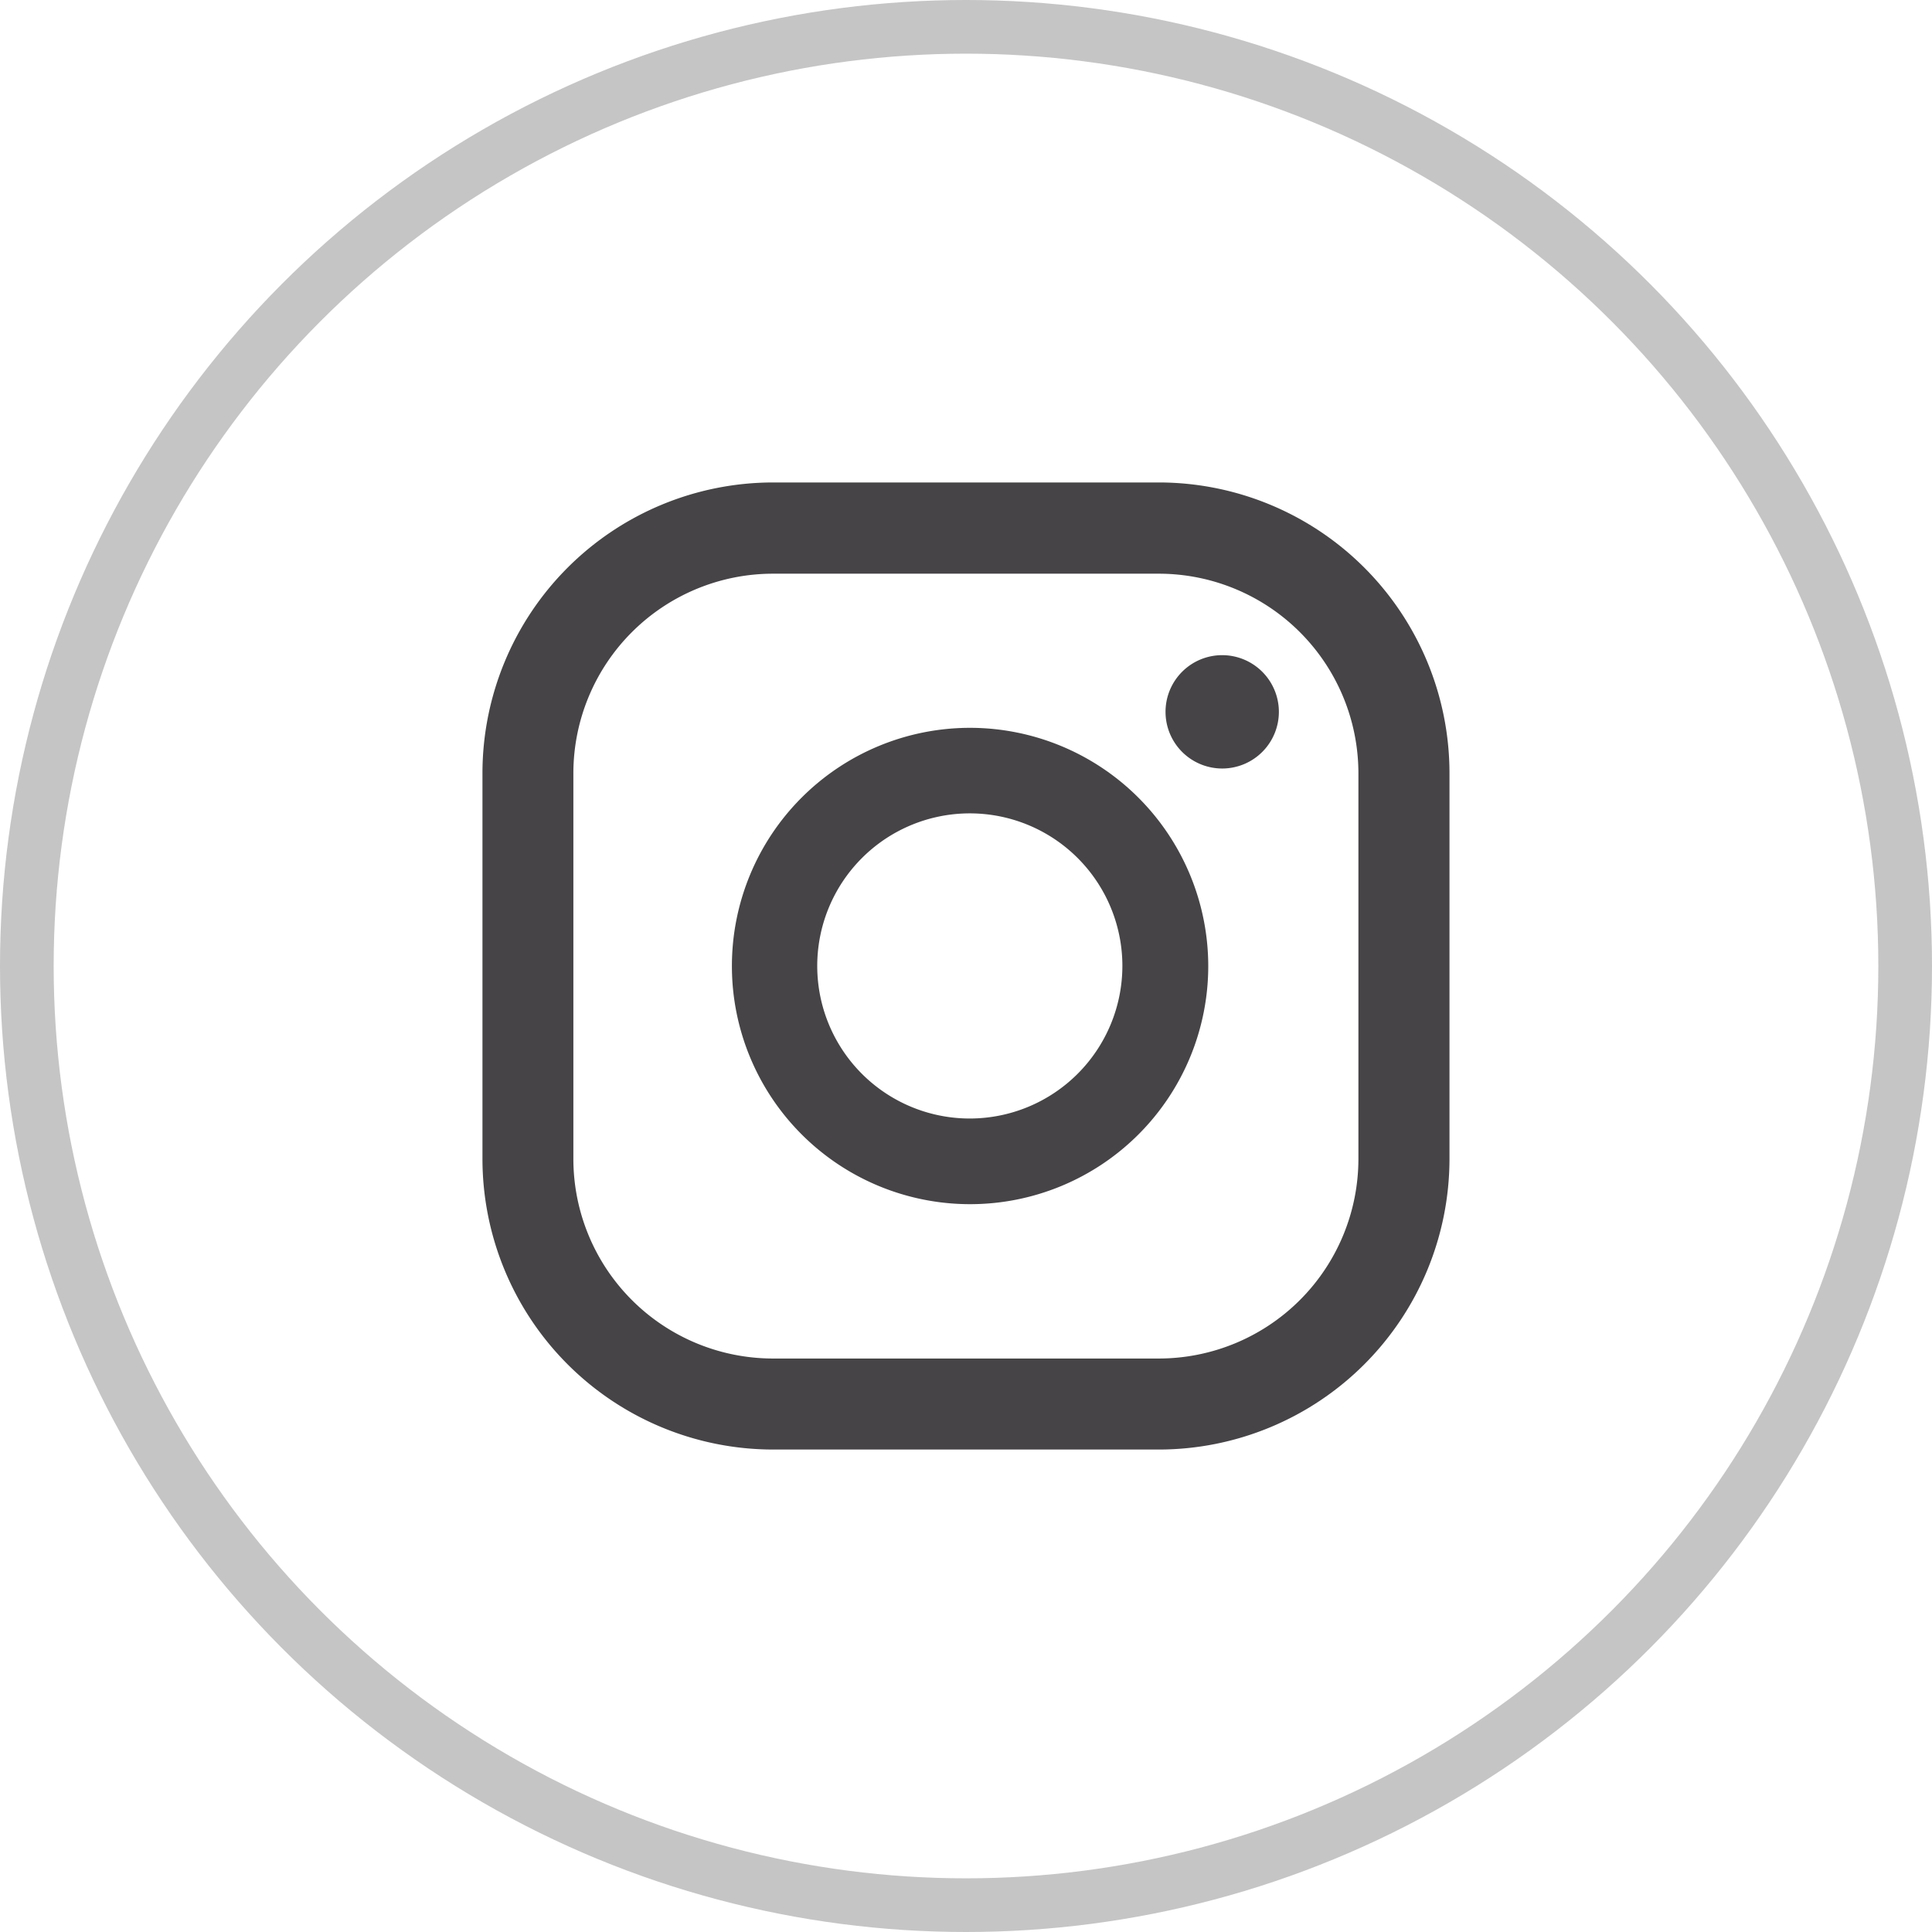
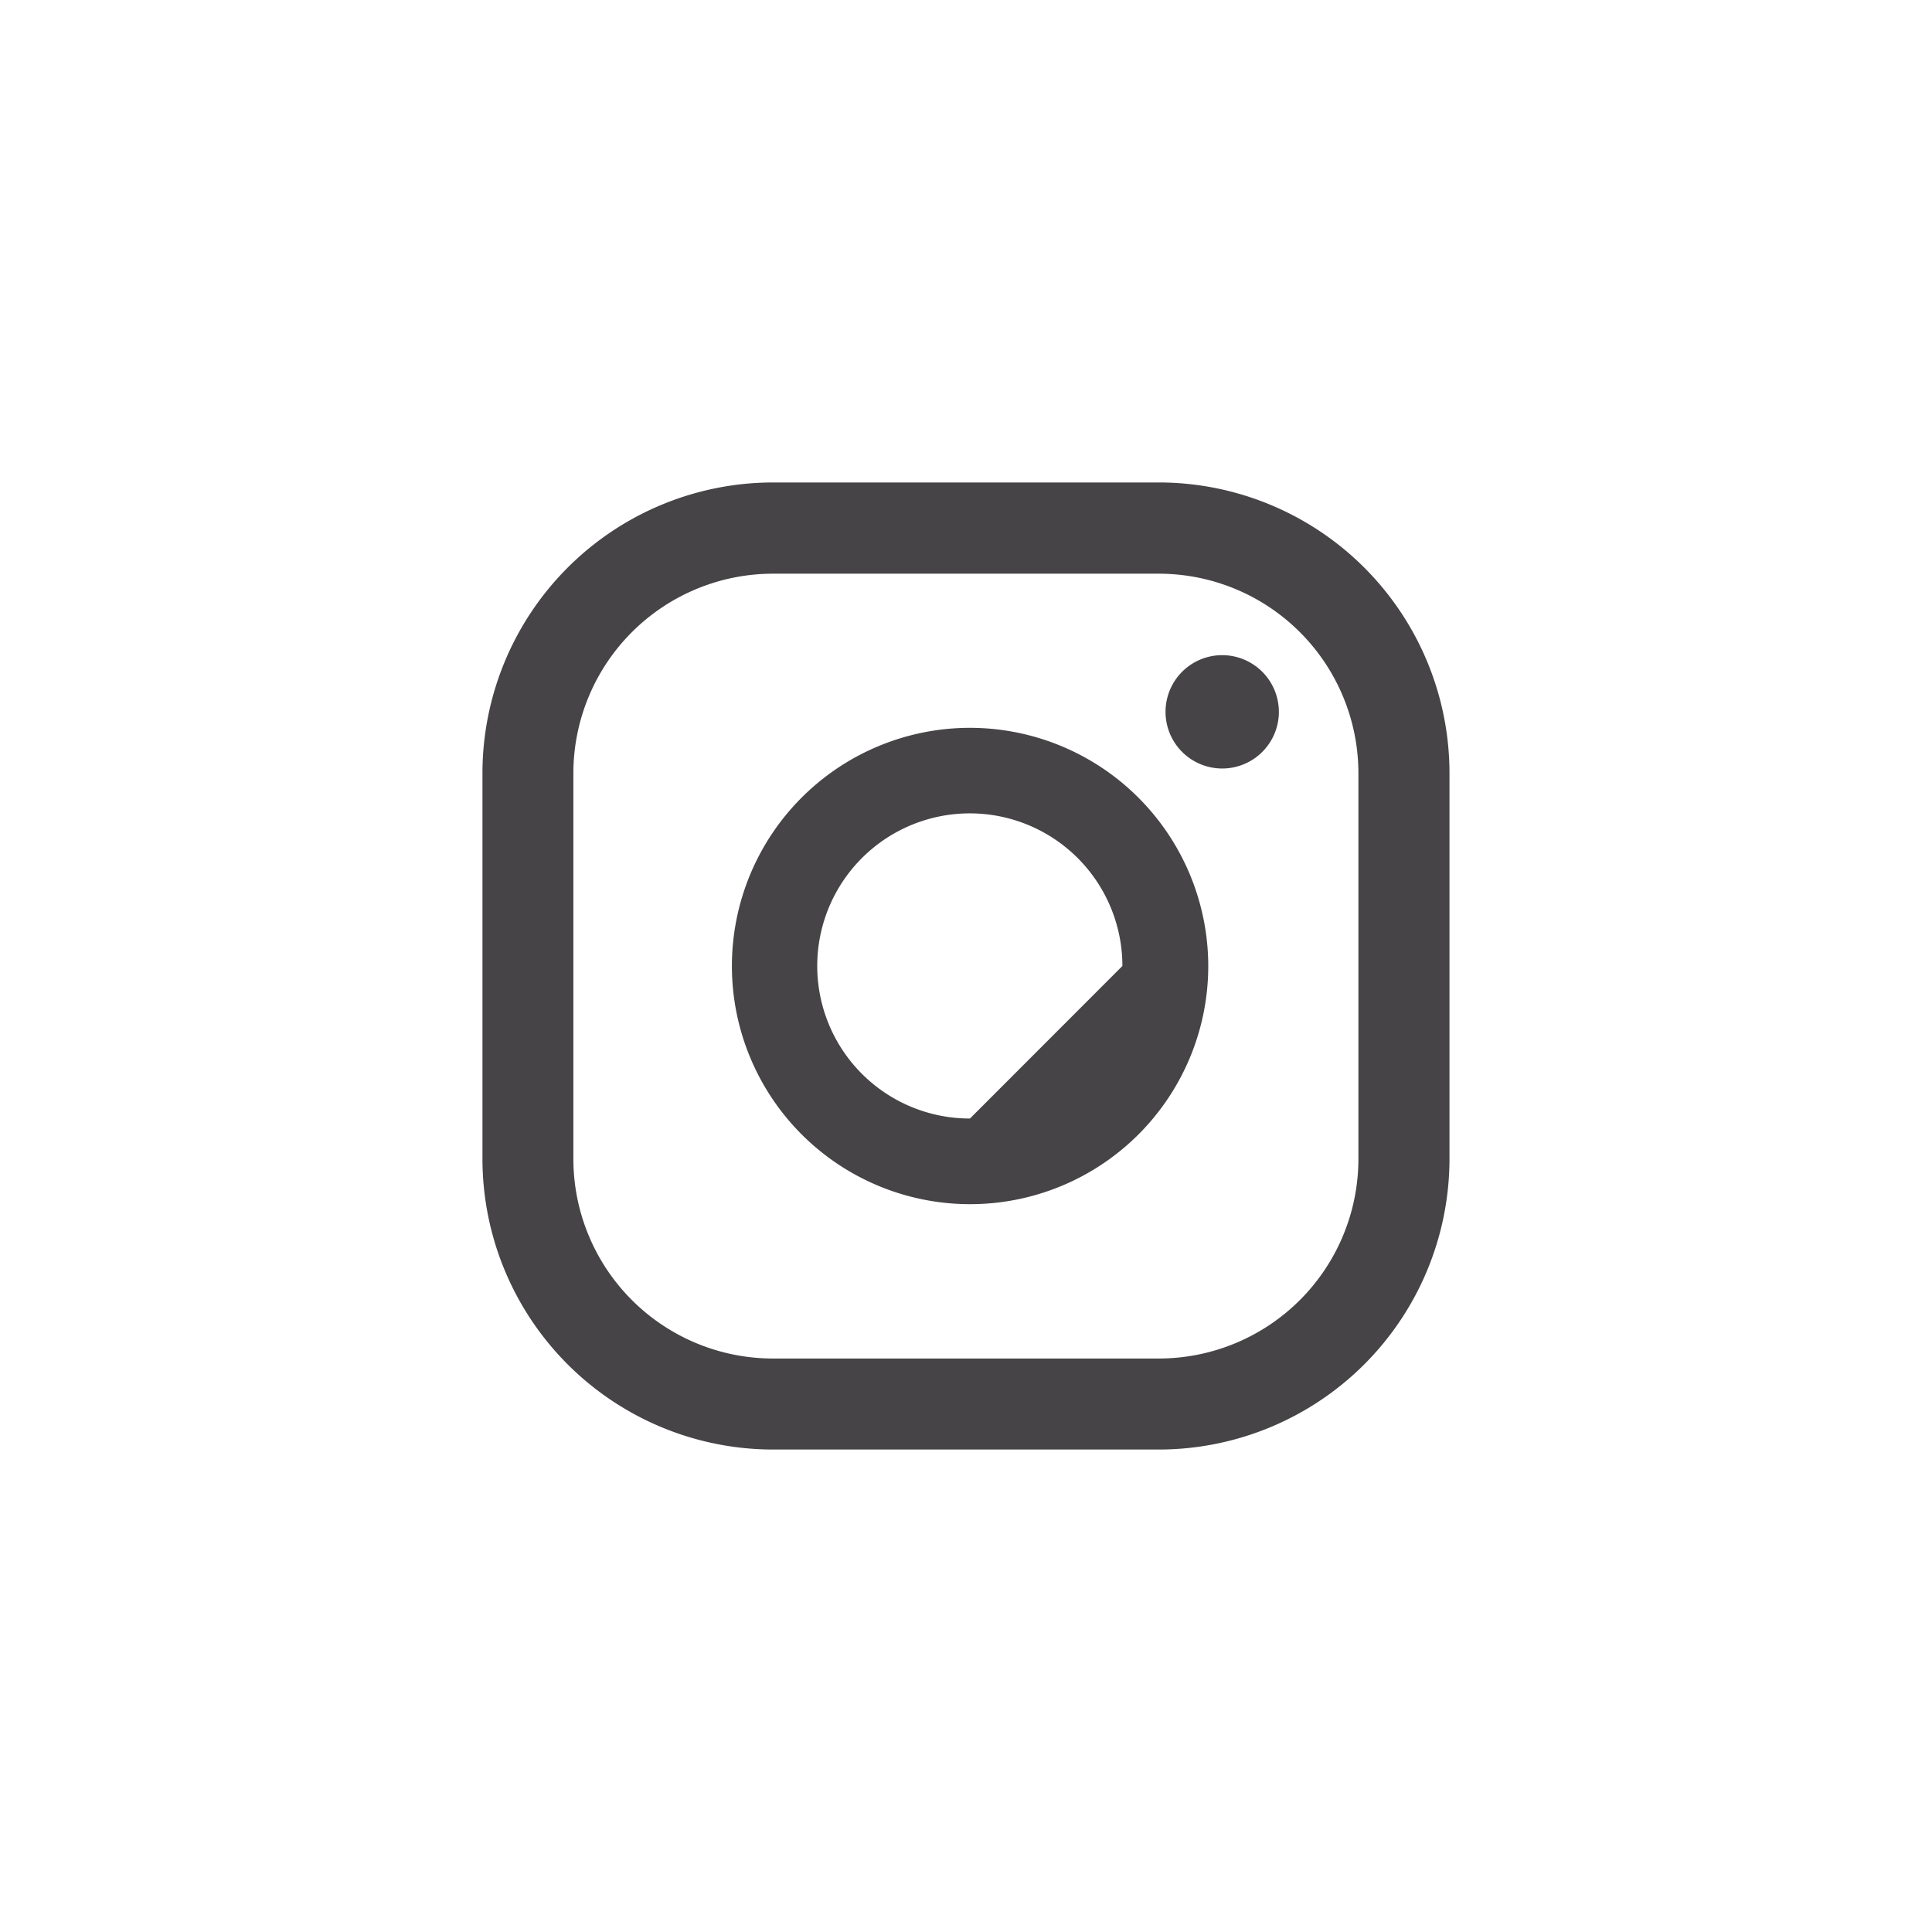
<svg xmlns="http://www.w3.org/2000/svg" width="36" height="36" viewBox="0 0 36 36">
  <defs>
    <clipPath id="clip-path">
      <rect id="Rectangle_11" data-name="Rectangle 11" width="18.02" height="18.02" fill="#464446" />
    </clipPath>
  </defs>
  <g id="Group_13" data-name="Group 13" transform="translate(-1417 -810)">
    <g id="Group_12" data-name="Group 12" transform="translate(1425.99 818.99)">
      <g id="Group_11" data-name="Group 11" transform="translate(0 0)" clip-path="url(#clip-path)">
        <path id="Path_14" data-name="Path 14" d="M26.04,6.318A1.056,1.056,0,1,0,27.1,7.374,1.057,1.057,0,0,0,26.04,6.318" transform="translate(-12.26 -3.1)" fill="#464446" />
-         <path id="Path_15" data-name="Path 15" d="M13.56,8.977A4.438,4.438,0,1,0,18,13.415,4.443,4.443,0,0,0,13.56,8.977m0,7.28A2.843,2.843,0,1,1,16.4,13.415a2.846,2.846,0,0,1-2.842,2.842" transform="translate(-4.476 -4.405)" fill="#464446" />
+         <path id="Path_15" data-name="Path 15" d="M13.56,8.977A4.438,4.438,0,1,0,18,13.415,4.443,4.443,0,0,0,13.56,8.977m0,7.28A2.843,2.843,0,1,1,16.4,13.415" transform="translate(-4.476 -4.405)" fill="#464446" />
        <path id="Path_16" data-name="Path 16" d="M12.606,18.02H5.412A5.419,5.419,0,0,1,0,12.607V5.413A5.419,5.419,0,0,1,5.412,0h7.194a5.419,5.419,0,0,1,5.413,5.413v7.194a5.42,5.42,0,0,1-5.413,5.413M5.412,1.7A3.721,3.721,0,0,0,1.694,5.413v7.194a3.721,3.721,0,0,0,3.717,3.717h7.194a3.721,3.721,0,0,0,3.717-3.717V5.413A3.721,3.721,0,0,0,12.606,1.7Z" transform="translate(0 0)" fill="#464446" />
      </g>
    </g>
    <g id="Ellipse_2" data-name="Ellipse 2" transform="translate(1417 810)" fill="none" stroke="rgba(112,112,112,0.4)" stroke-width="1">
      <circle cx="18" cy="18" r="18" stroke="none" />
-       <circle cx="18" cy="18" r="17.5" fill="none" />
    </g>
  </g>
</svg>